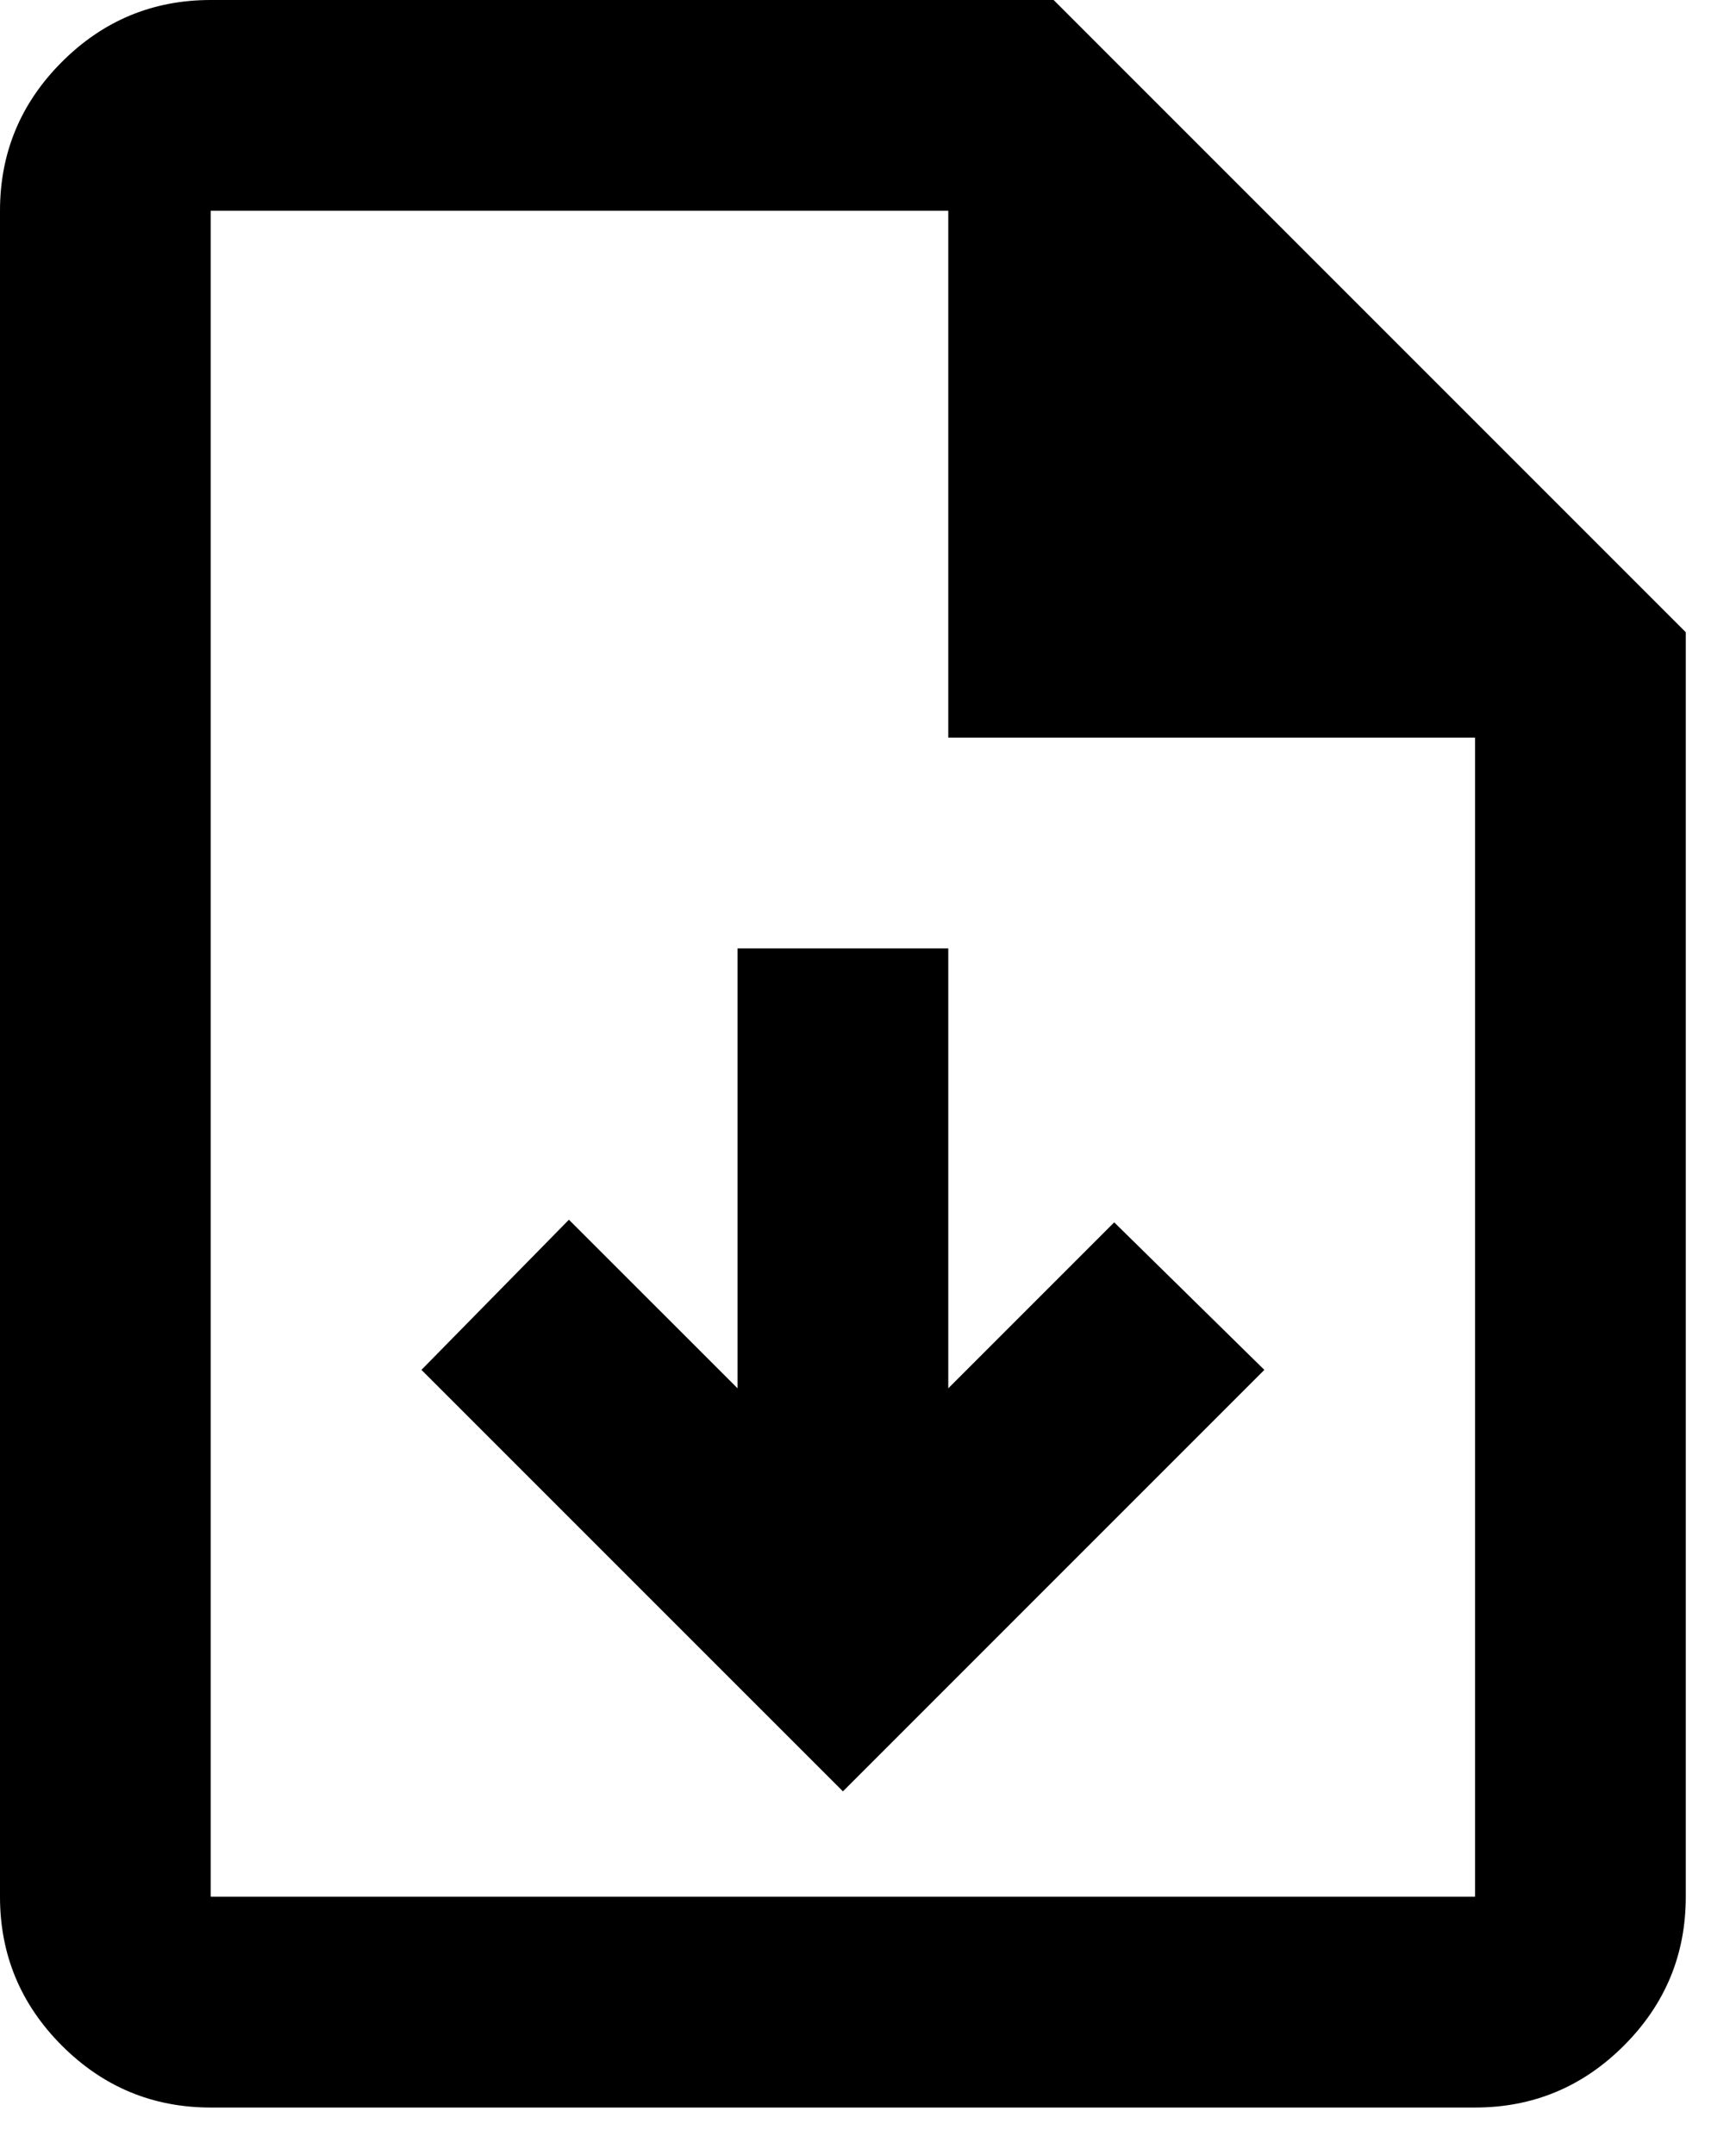
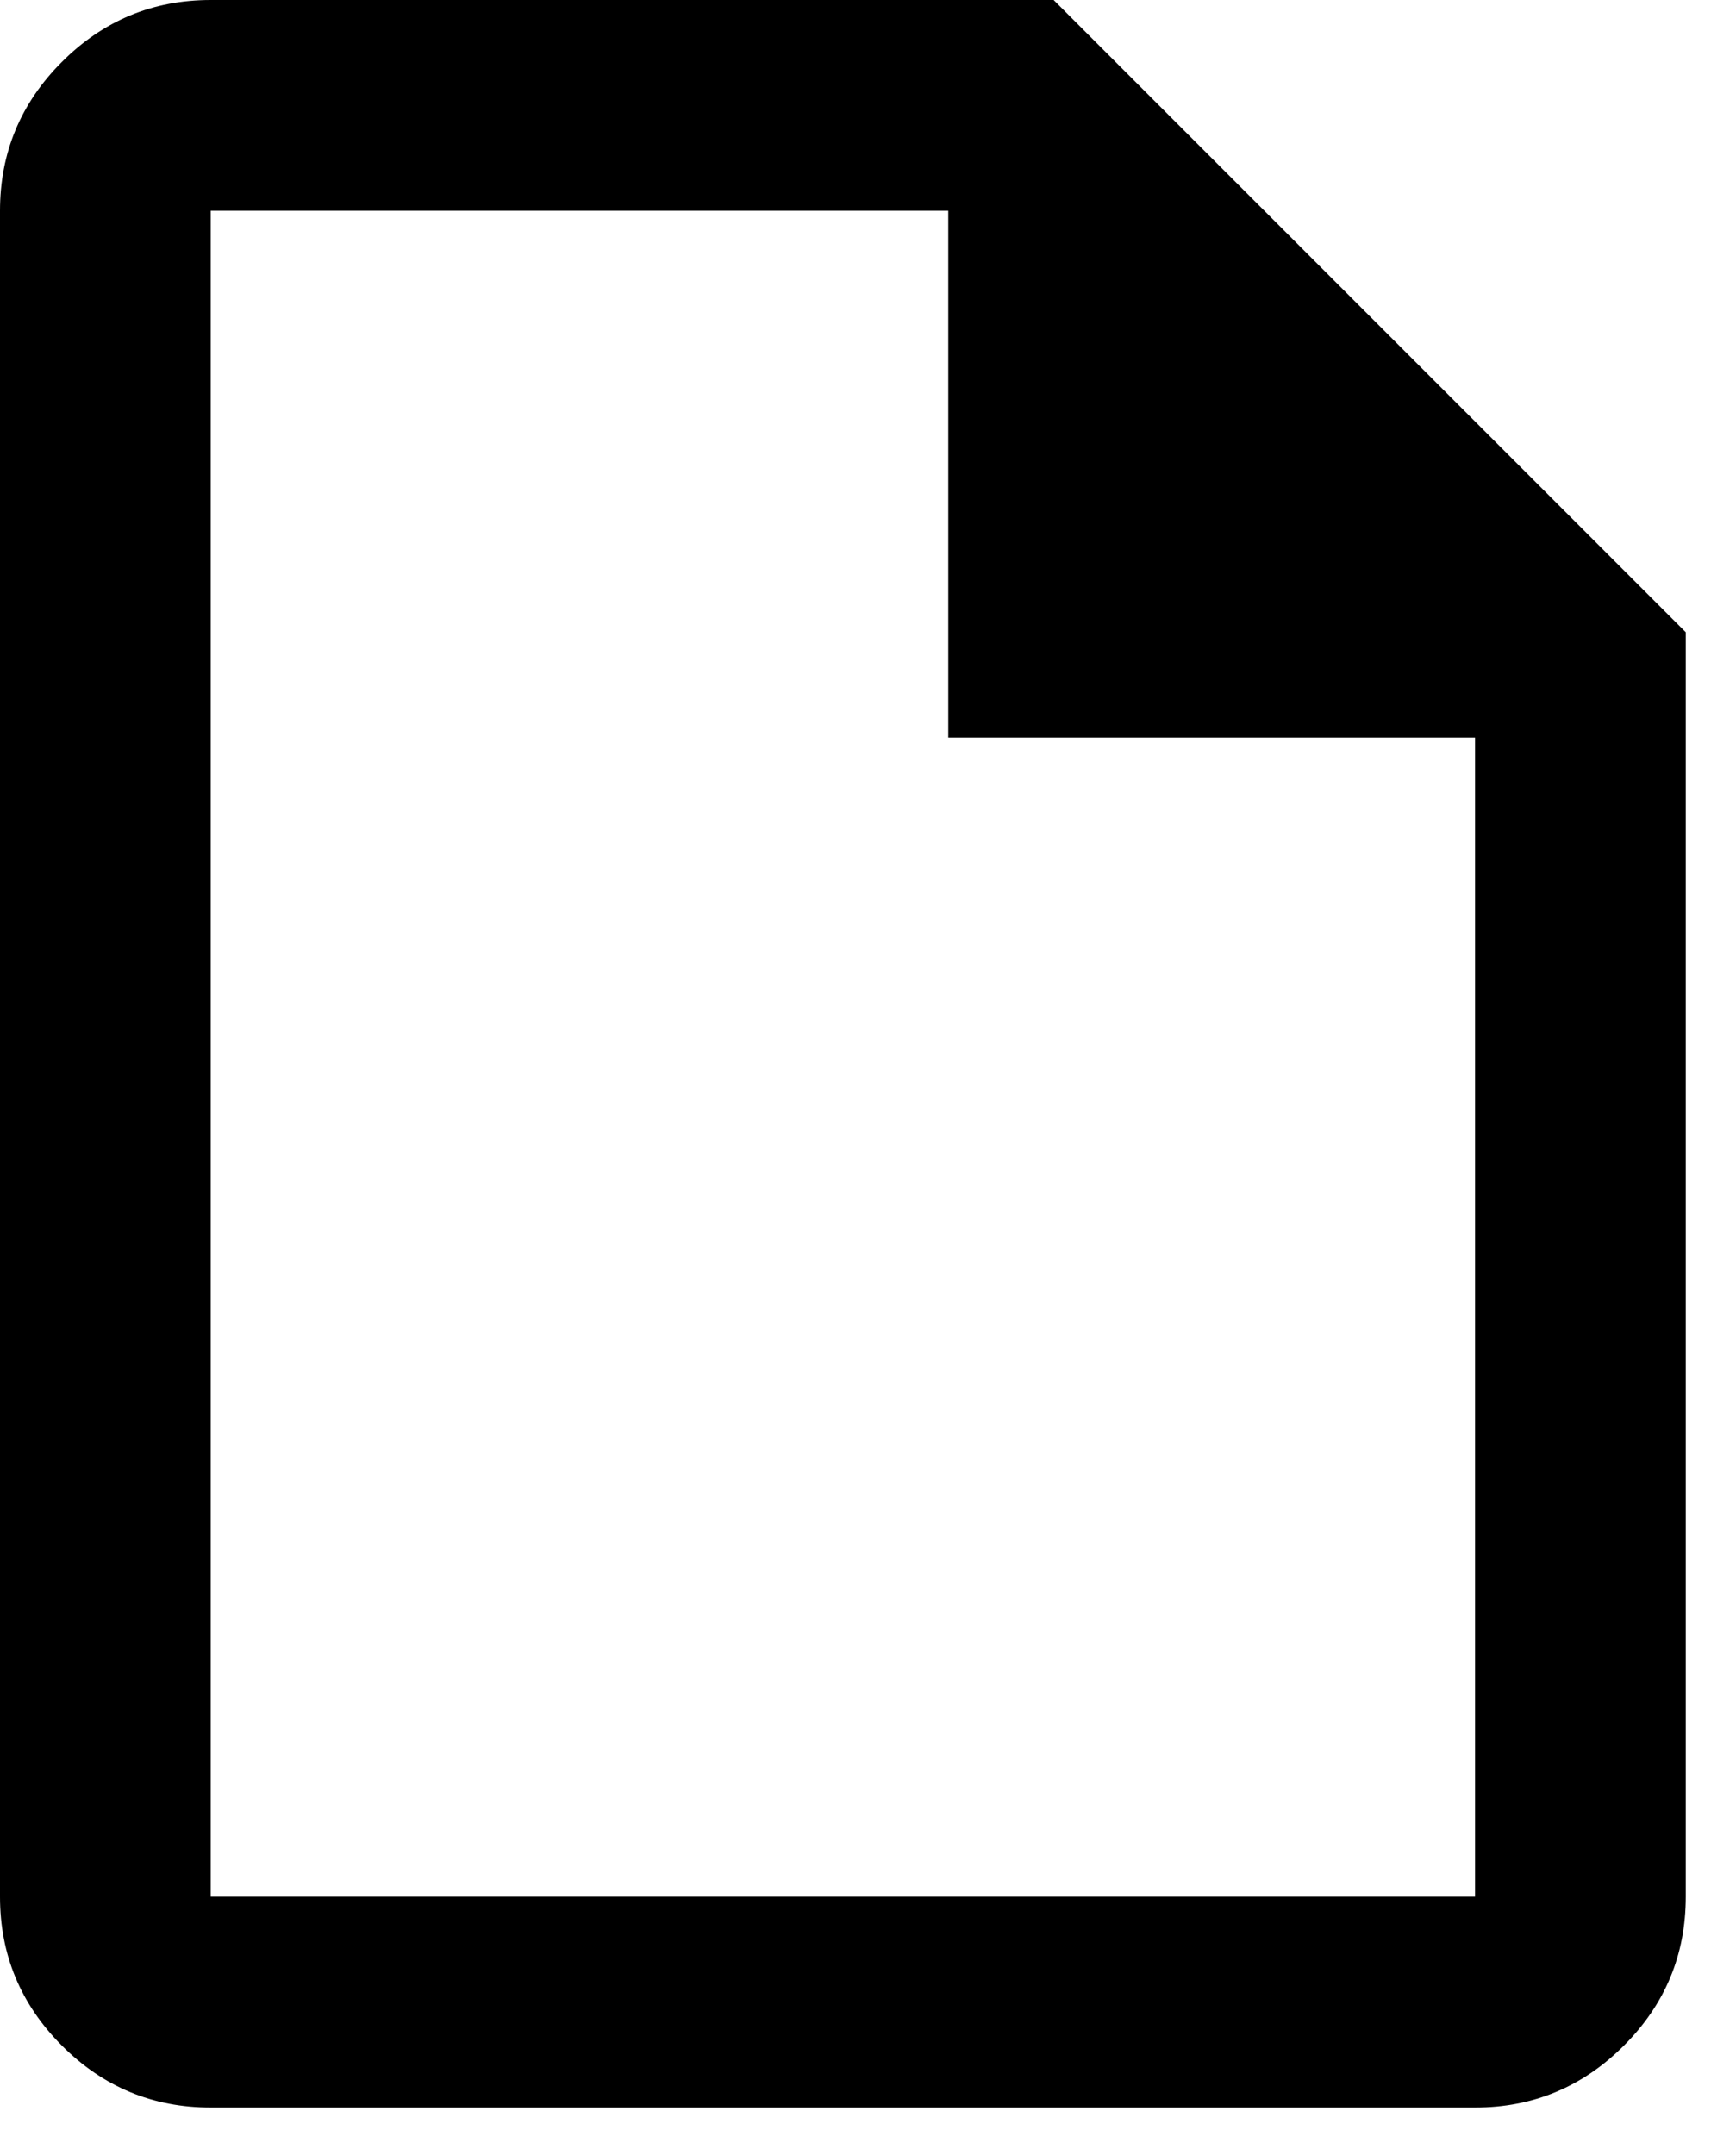
<svg xmlns="http://www.w3.org/2000/svg" width="100%" height="100%" viewBox="0 0 29 36" version="1.1" xml:space="preserve" style="fill-rule:evenodd;clip-rule:evenodd;stroke-linejoin:round;stroke-miterlimit:2;">
  <g>
    <path d="M3.52,35.202C2.552,35.202 1.723,34.857 1.034,34.168C0.345,33.478 -0,32.65 -0,31.681L-0,3.52C-0,2.552 0.345,1.723 1.034,1.034C1.723,0.345 2.552,-0 3.52,-0L17.601,-0L28.161,10.56L28.161,31.681C28.161,32.65 27.817,33.478 27.127,34.168C26.438,34.857 25.609,35.202 24.641,35.202L3.52,35.202ZM3.52,31.681L24.641,31.681L24.641,12.321L15.841,12.321L15.841,3.52L3.52,3.52L3.52,31.681Z" />
-     <path d="M15.841,15.841L12.321,15.841L12.321,23.189L9.504,20.373L7.04,22.881L14.081,29.921L21.121,22.881L18.613,20.417L15.841,23.189L15.841,15.841Z" />
  </g>
</svg>